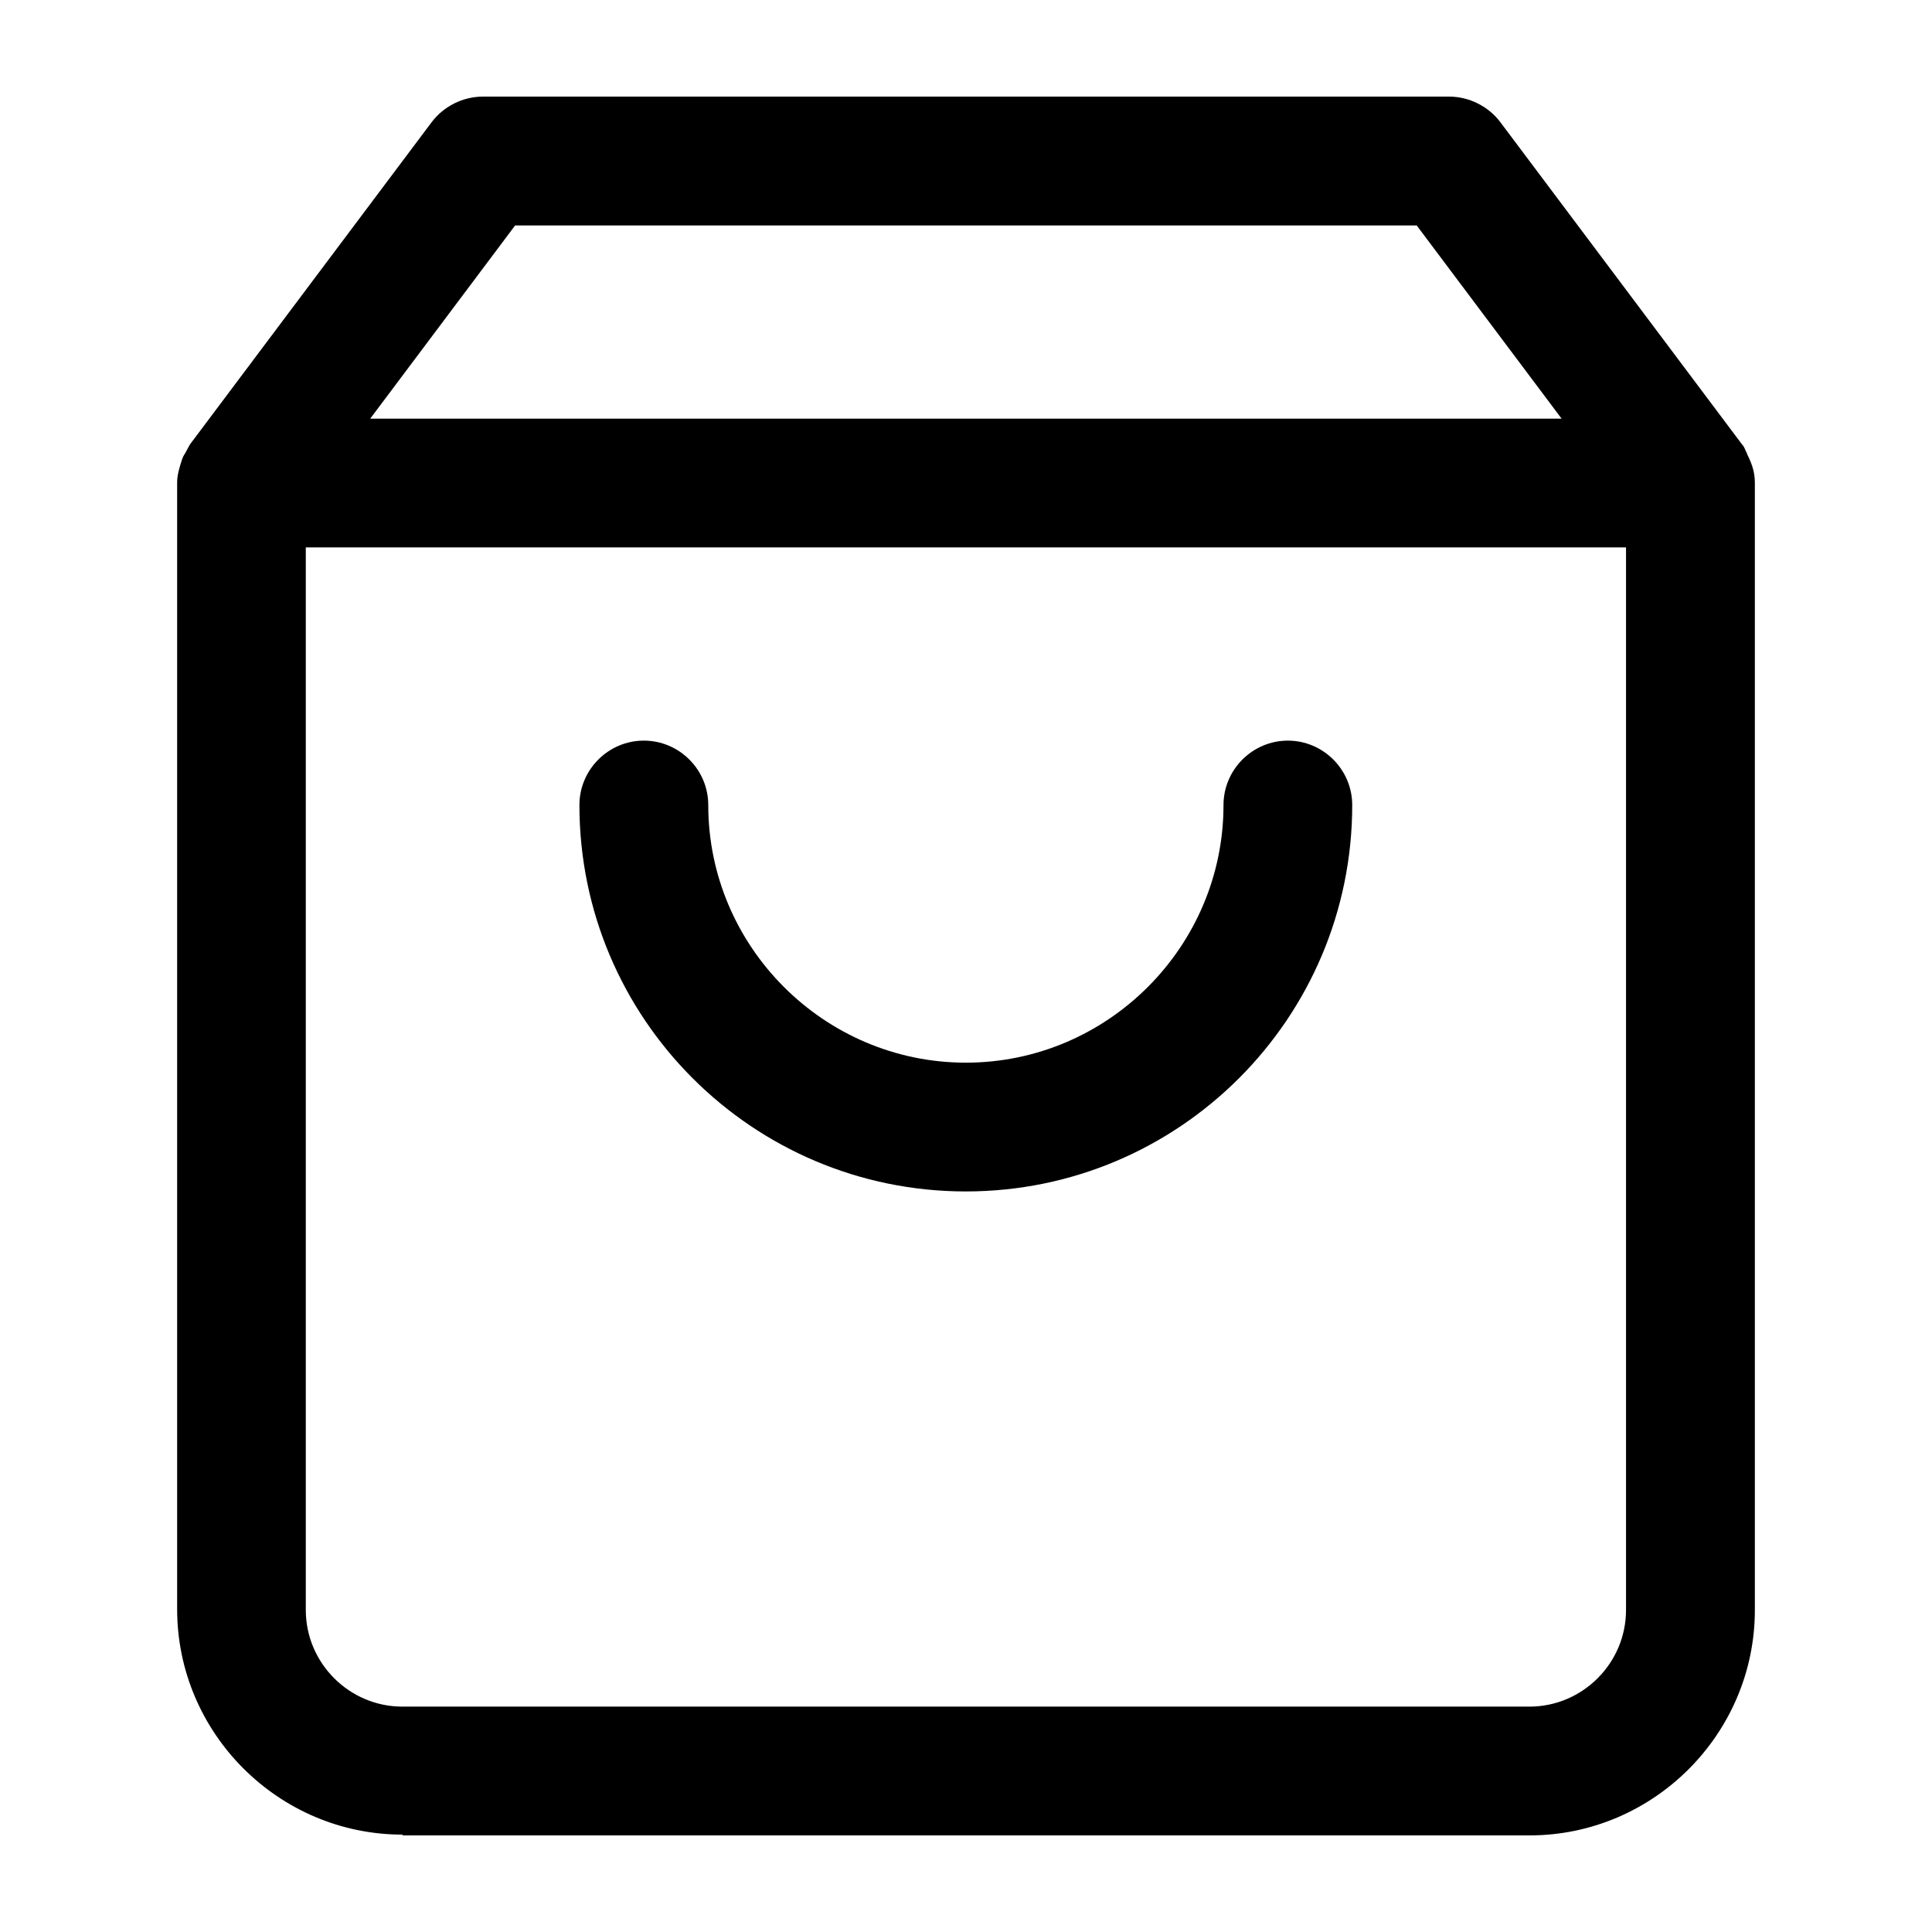
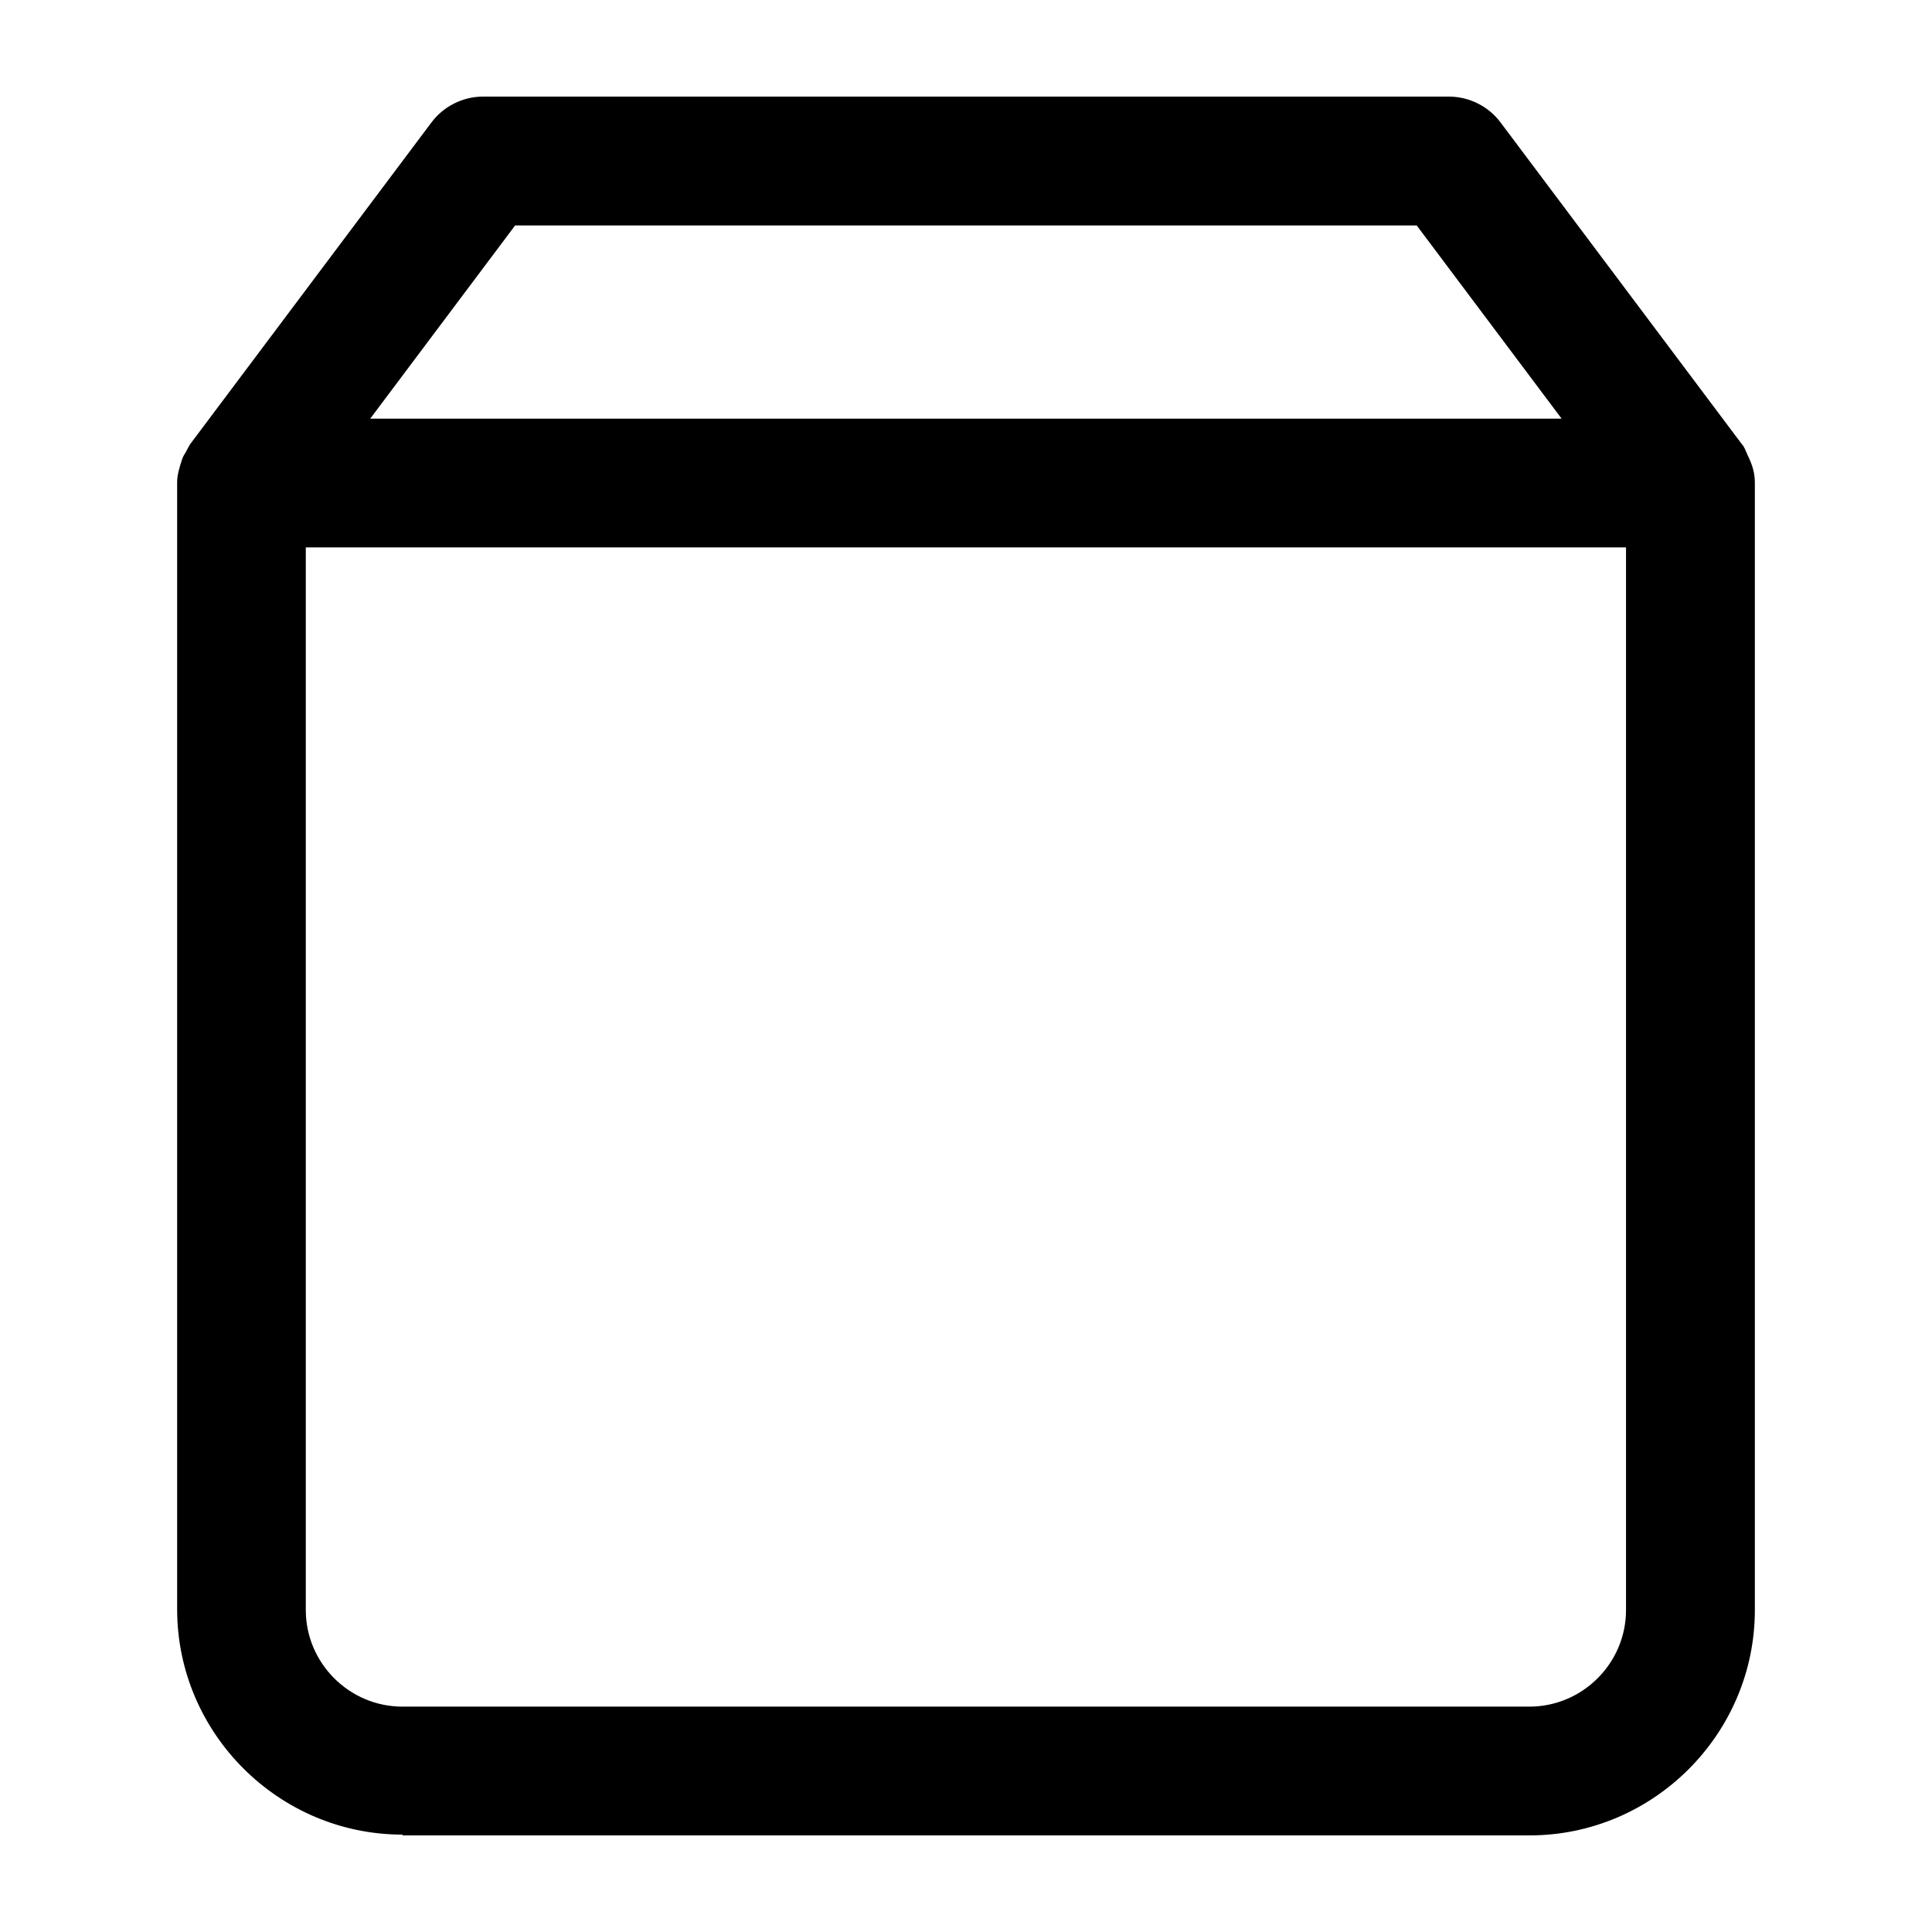
<svg xmlns="http://www.w3.org/2000/svg" version="1.1" width="32" height="32" viewBox="0 0 32 32">
  <path d="M6.666 30.4h18.667c2.053 0 3.733-1.68 3.733-3.733v-18.667c0-0.133-0.027-0.253-0.080-0.373-0.013-0.040-0.040-0.080-0.053-0.12-0.027-0.053-0.040-0.107-0.080-0.147l-4-5.333c-0.2-0.267-0.52-0.427-0.853-0.427h-16c-0.333 0-0.653 0.16-0.853 0.427l-4 5.333c0 0-0.053 0.093-0.080 0.147-0.027 0.040-0.040 0.067-0.053 0.107-0.040 0.12-0.080 0.253-0.080 0.373v18.667c0 2.053 1.68 3.733 3.733 3.733v0.013zM25.332 28.267h-18.667c-0.88 0-1.6-0.72-1.6-1.6v-17.6h21.867v17.6c0 0.88-0.72 1.6-1.6 1.6zM8.532 3.734h14.933l2.4 3.2h-19.733l2.4-3.2z" />
-   <path d="M21.332 12.267c-0.587 0-1.067 0.48-1.067 1.067 0 2.347-1.92 4.267-4.267 4.267s-4.267-1.92-4.267-4.267c0-0.587-0.48-1.067-1.067-1.067s-1.067 0.48-1.067 1.067c0 3.533 2.867 6.4 6.4 6.4s6.4-2.867 6.4-6.4c0-0.587-0.48-1.067-1.067-1.067z" />
</svg>